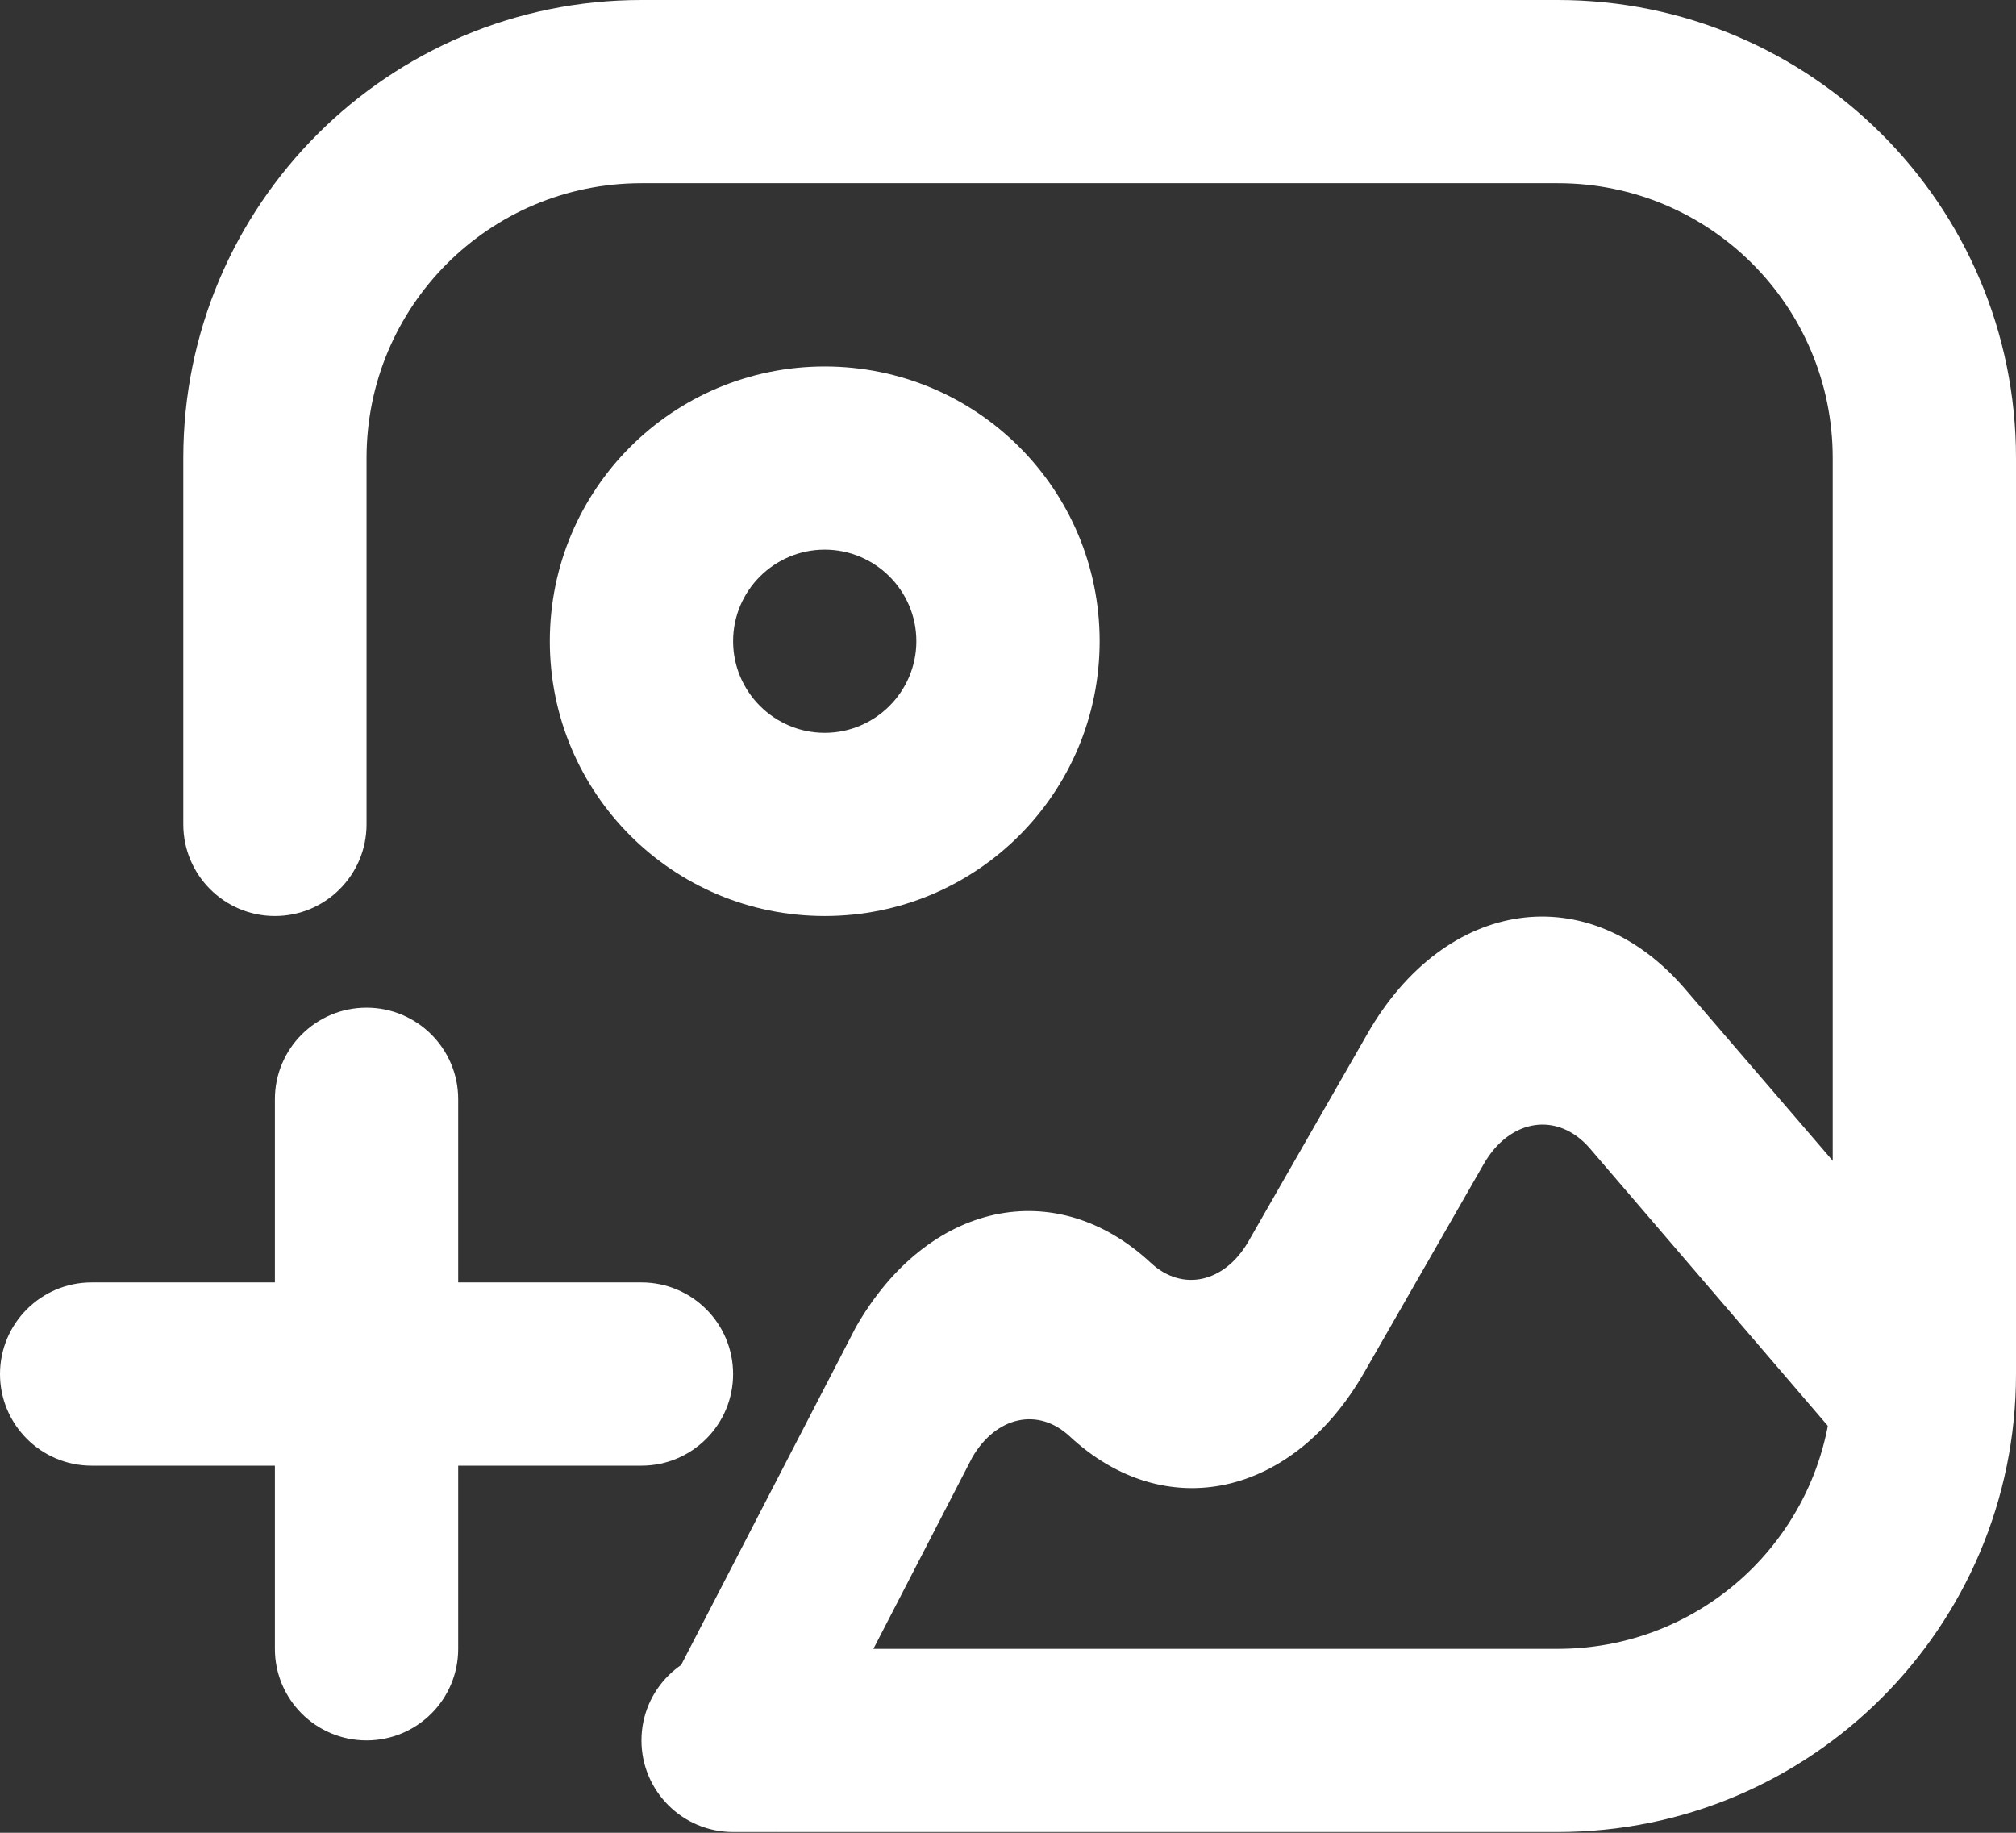
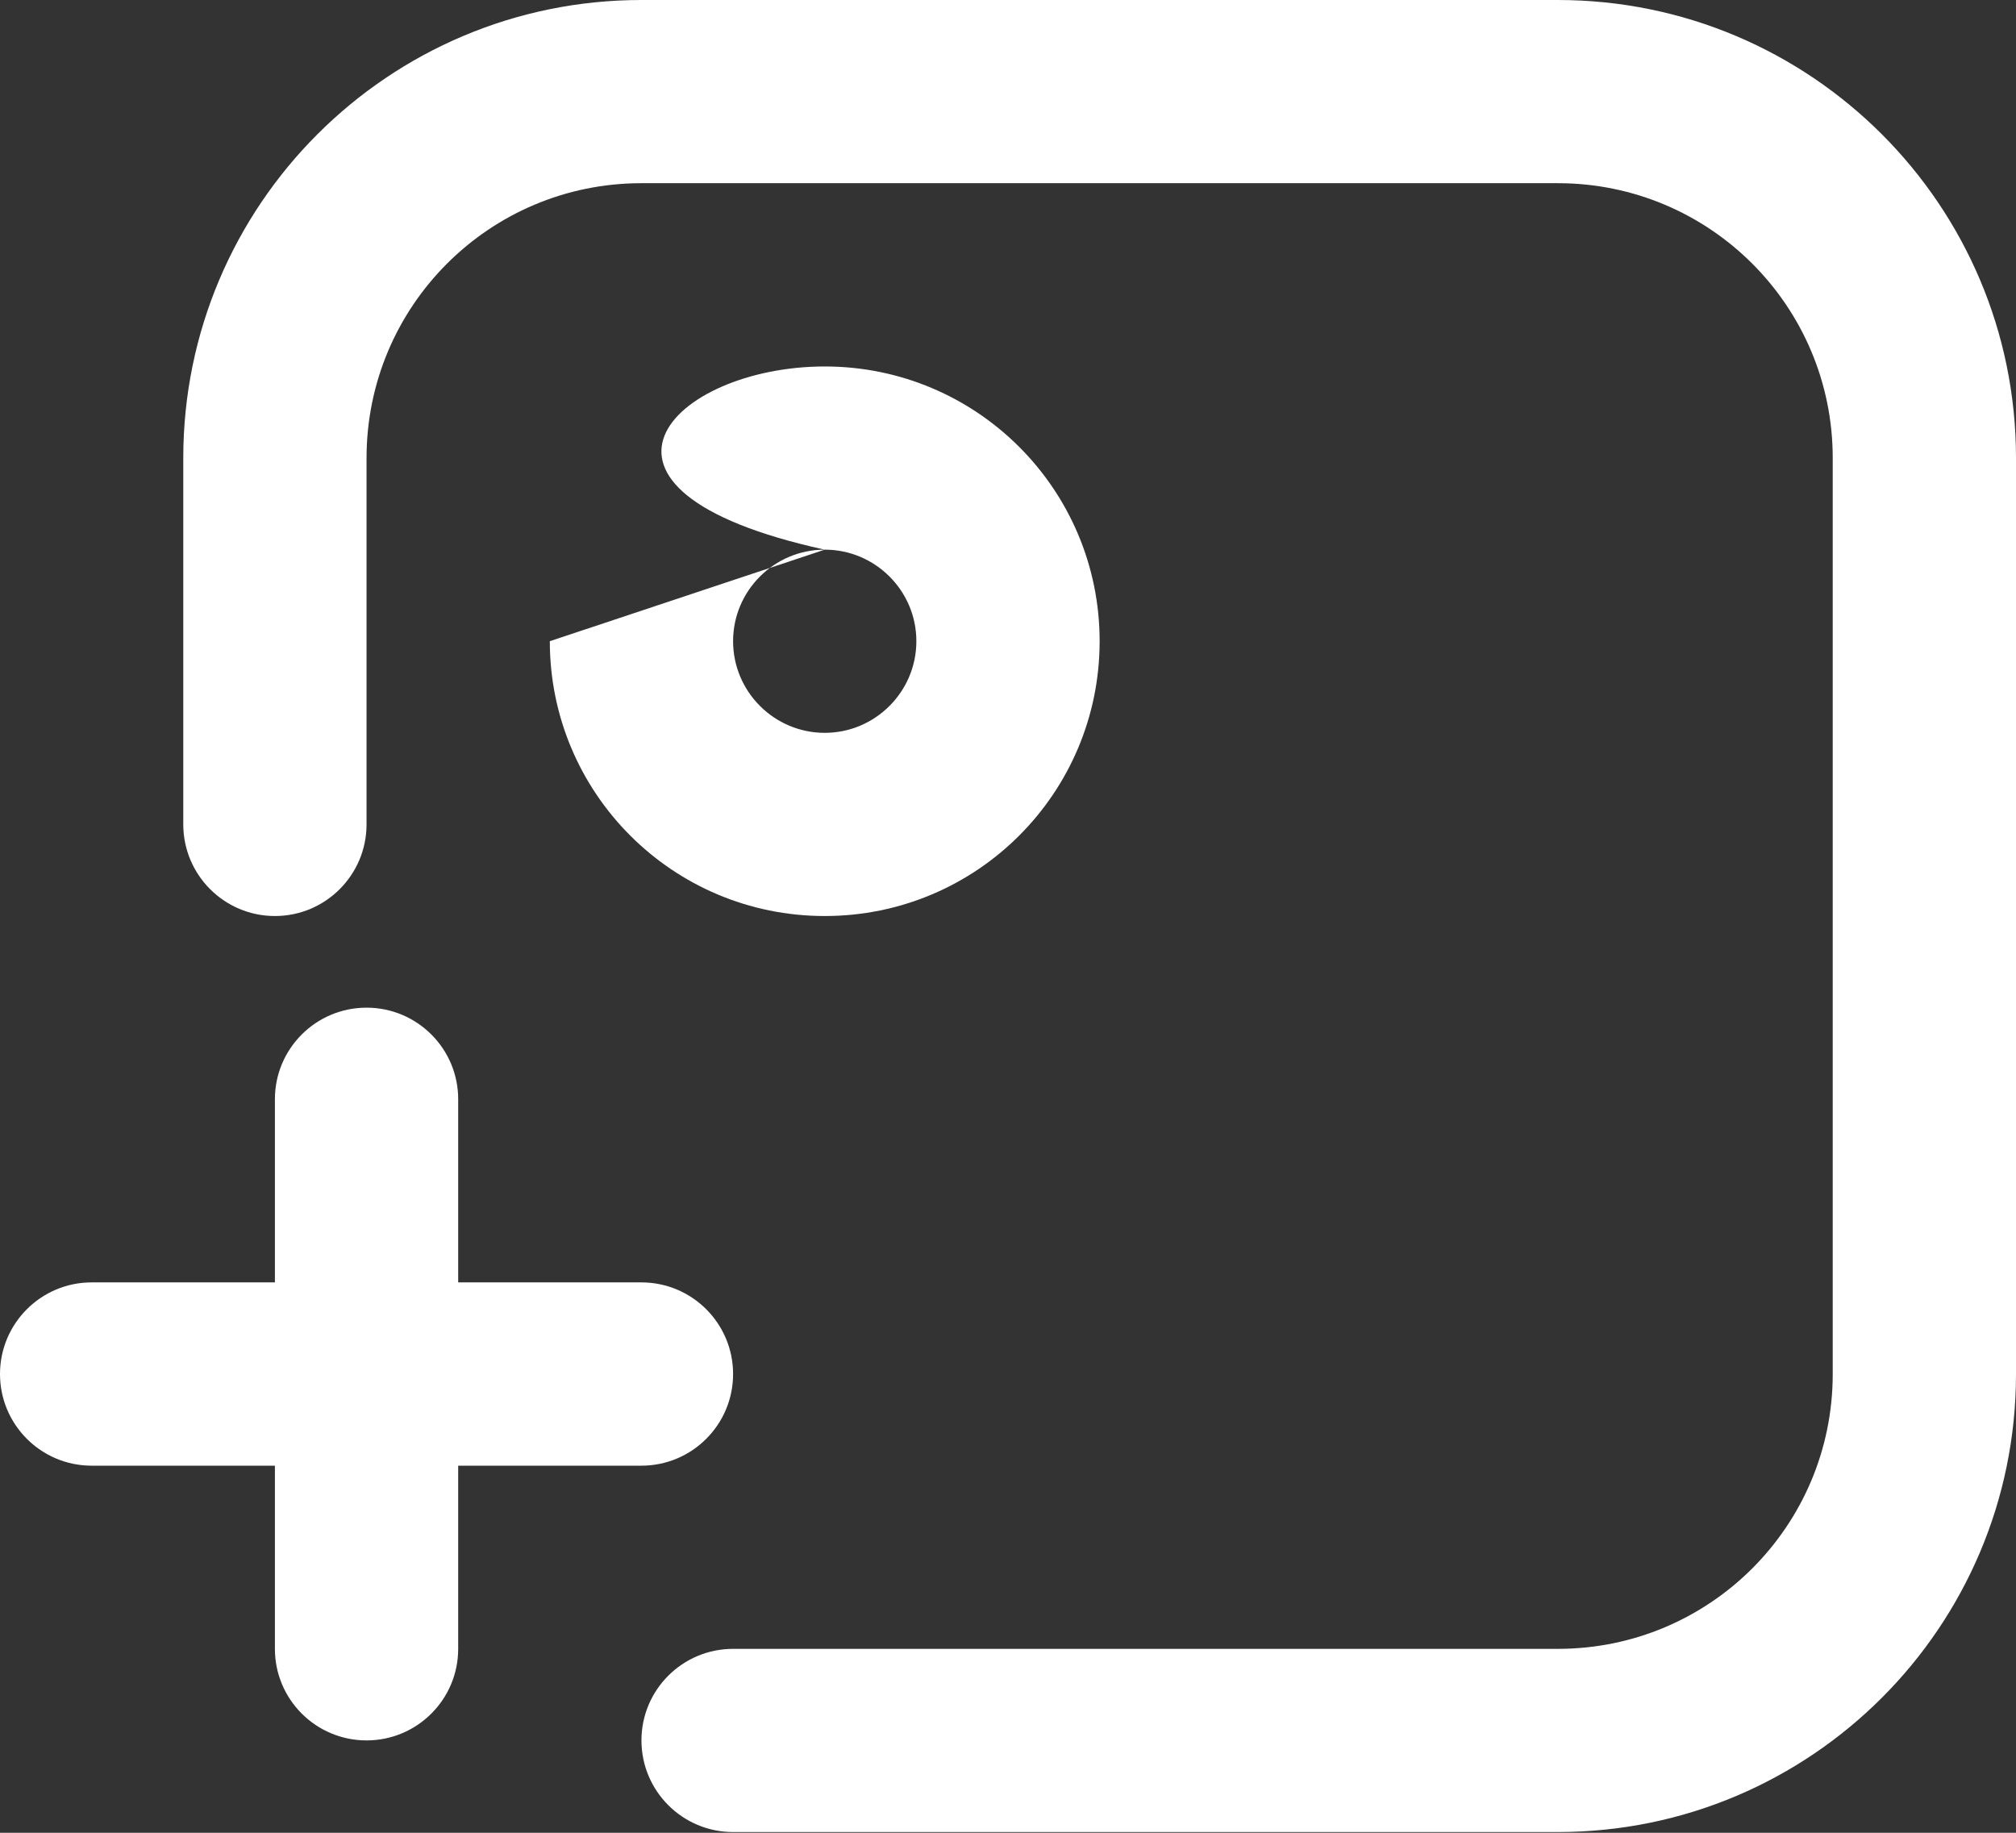
<svg xmlns="http://www.w3.org/2000/svg" width="22" height="20" viewBox="0 0 22 20" fill="none">
  <rect x="0" y="0" width="22" height="20" fill="#333333" stroke="none" />
  <g clip-path="url(#clip0_924_12846)">
    <path fill-rule="evenodd" clip-rule="evenodd" d="M7 0H17C19.76 0 22 2.238 22 4.998V14.994C22 17.754 19.76 19.992 17 19.992H8C7.448 19.992 7 19.544 7 18.992C7 18.44 7.448 17.993 8 17.993H17C18.66 17.993 20 16.65 20 14.994V4.998C20 3.342 18.66 1.999 17 1.999H7C5.34 1.999 4 3.342 4 4.998V8.996C4 9.548 3.552 9.996 3 9.996C2.448 9.996 2 9.548 2 8.996V4.998C2 2.238 4.24 0 7 0Z" fill="#FFFFFF" />
-     <path fill-rule="evenodd" clip-rule="evenodd" d="M9 5.998C8.45 5.998 8 6.445 8 6.997C8 7.549 8.45 7.997 9 7.997C9.55 7.997 10 7.549 10 6.997C10 6.445 9.55 5.998 9 5.998ZM6 6.997C6 5.341 7.34 3.999 9 3.999C10.66 3.999 12 5.341 12 6.997C12 8.654 10.66 9.996 9 9.996C7.34 9.996 6 8.654 6 6.997Z" fill="#FFFFFF" />
-     <path fill-rule="evenodd" clip-rule="evenodd" d="M17.351 12.533C17 12.125 16.476 12.205 16.191 12.703L14.89 14.972C14.109 16.34 12.713 16.643 11.671 15.672C11.329 15.355 10.871 15.456 10.611 15.902L8.5 19.99L7.23 18.561L9.34 14.482C10.122 13.115 11.518 12.811 12.56 13.782C12.902 14.099 13.36 13.998 13.62 13.553L14.921 11.283C15.776 9.79 17.34 9.569 18.39 10.794L22 14.992L20.96 16.741L17.351 12.533Z" fill="#FFFFFF" />
+     <path fill-rule="evenodd" clip-rule="evenodd" d="M9 5.998C8.45 5.998 8 6.445 8 6.997C8 7.549 8.45 7.997 9 7.997C9.55 7.997 10 7.549 10 6.997C10 6.445 9.55 5.998 9 5.998ZC6 5.341 7.34 3.999 9 3.999C10.66 3.999 12 5.341 12 6.997C12 8.654 10.66 9.996 9 9.996C7.34 9.996 6 8.654 6 6.997Z" fill="#FFFFFF" />
    <path fill-rule="evenodd" clip-rule="evenodd" d="M4 10.996C4.552 10.996 5 11.443 5 11.995V13.994H7C7.552 13.994 8 14.442 8 14.994C8 15.546 7.552 15.994 7 15.994H5V17.993C5 18.545 4.552 18.992 4 18.992C3.448 18.992 3 18.545 3 17.993V15.994H1C0.448 15.994 0 15.546 0 14.994C0 14.442 0.448 13.994 1 13.994H3V11.995C3 11.443 3.448 10.996 4 10.996Z" fill="#FFFFFF" />
  </g>
  <defs>
    <clipPath id="clip0_924_12846">
      <rect width="22" height="20" fill="white" />
    </clipPath>
  </defs>
</svg>